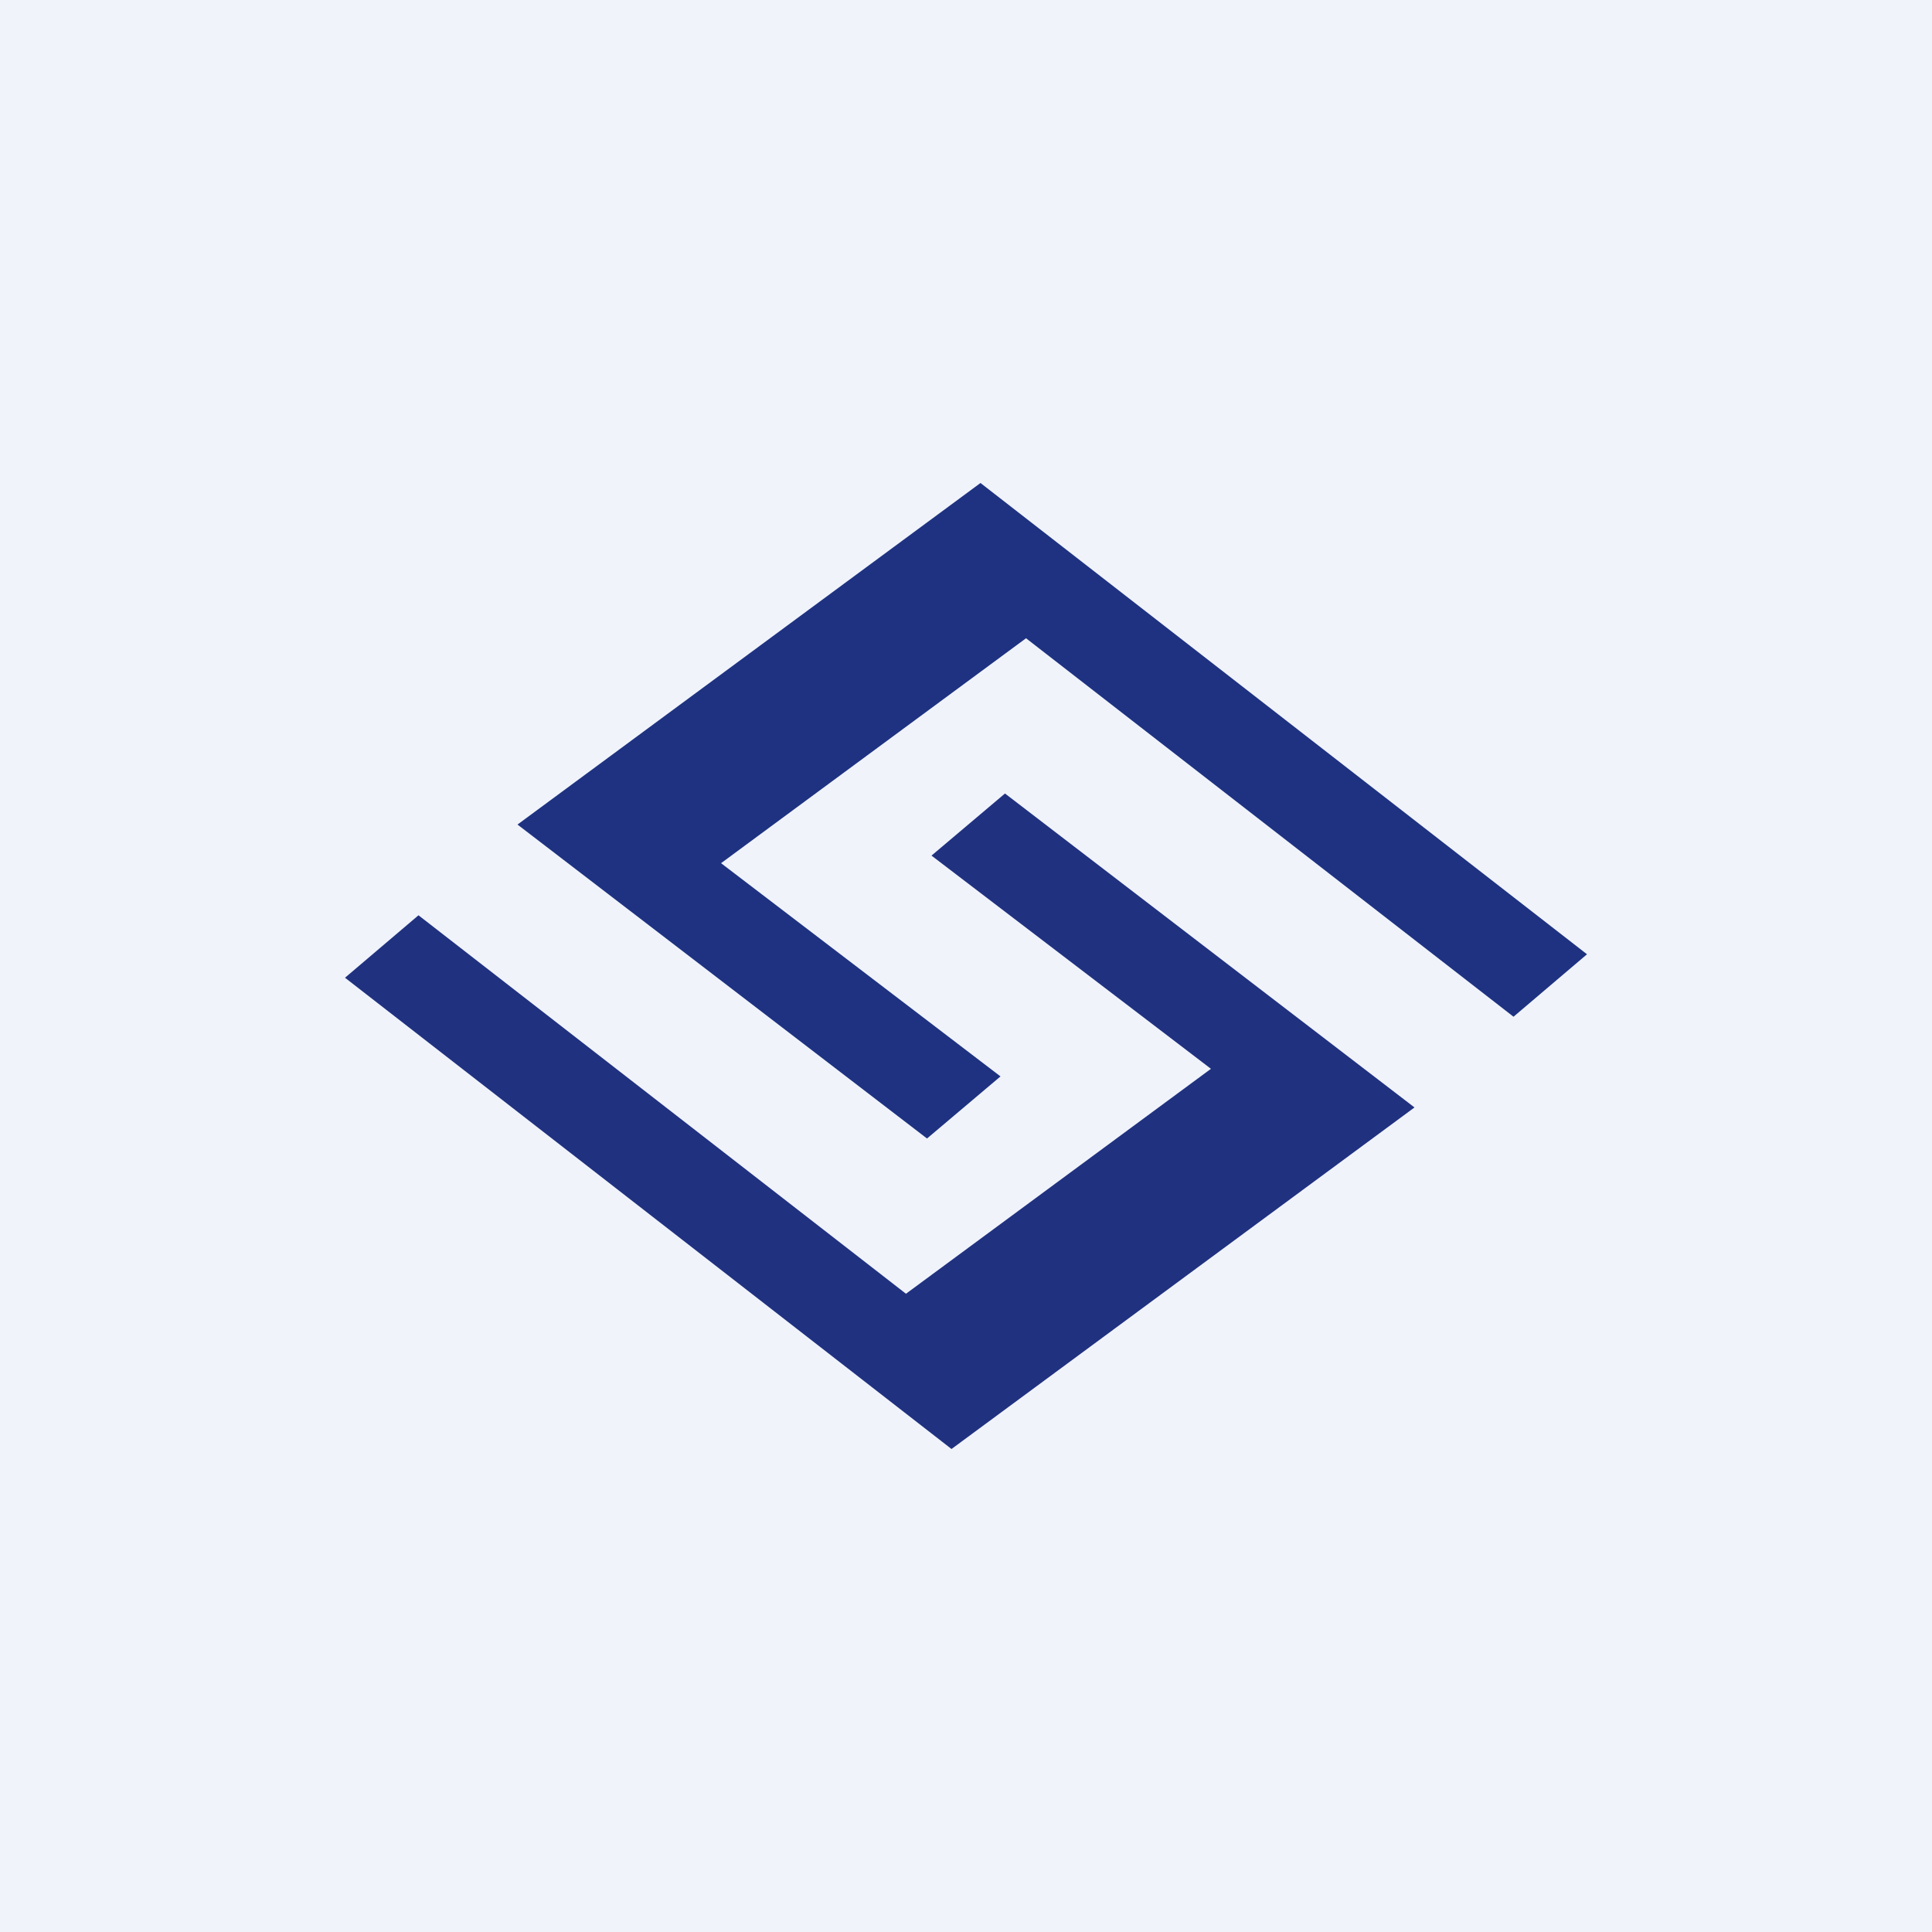
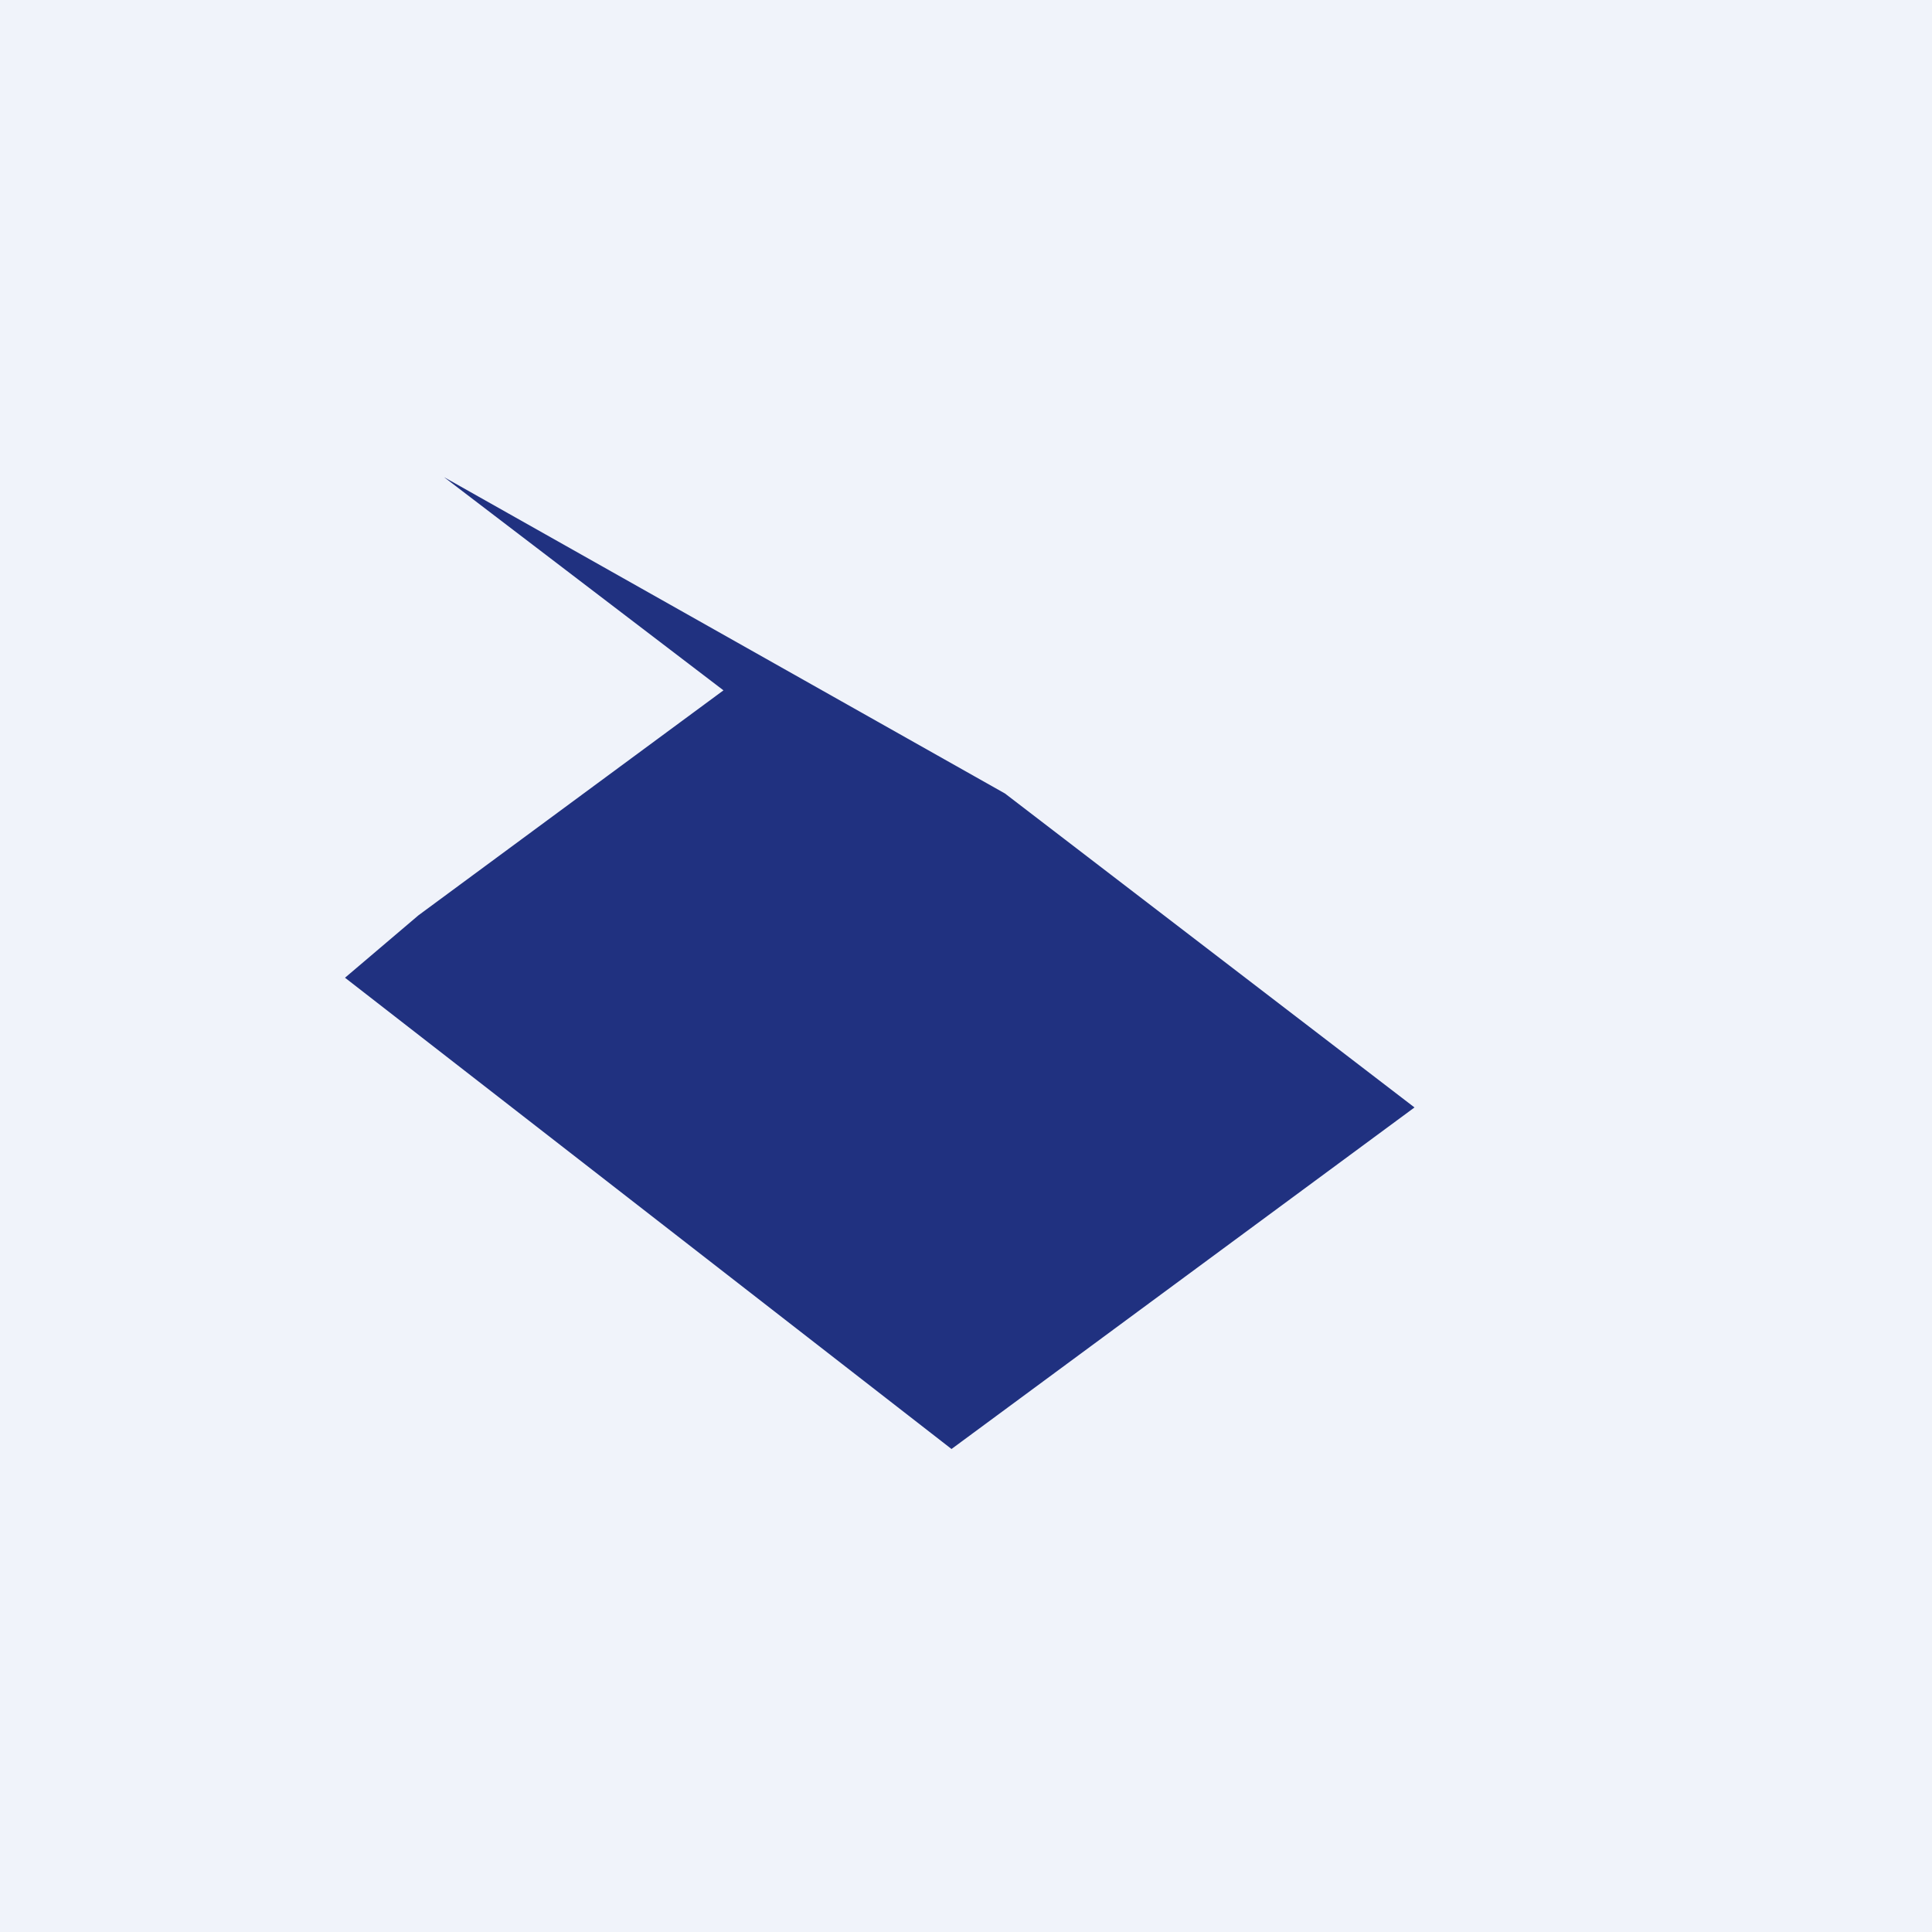
<svg xmlns="http://www.w3.org/2000/svg" width="56" height="56" viewBox="0 0 56 56">
  <path fill="#F0F3FA" d="M0 0h56v56H0z" />
-   <path d="m46 27.66-2.13 1.81L29.74 18.5l-8.84 6.52 8.1 6.18L26.87 33 15 23.9 28.42 14 46 27.66Z" fill="#1E3281" />
-   <path d="m10 28.34 2.13-1.81L26.26 37.5l8.84-6.52-8.1-6.18L29.13 23 41 32.1 27.58 42 10 28.34Z" fill="#203180" />
+   <path d="m10 28.34 2.13-1.81l8.84-6.52-8.1-6.18L29.13 23 41 32.1 27.58 42 10 28.34Z" fill="#203180" />
</svg>